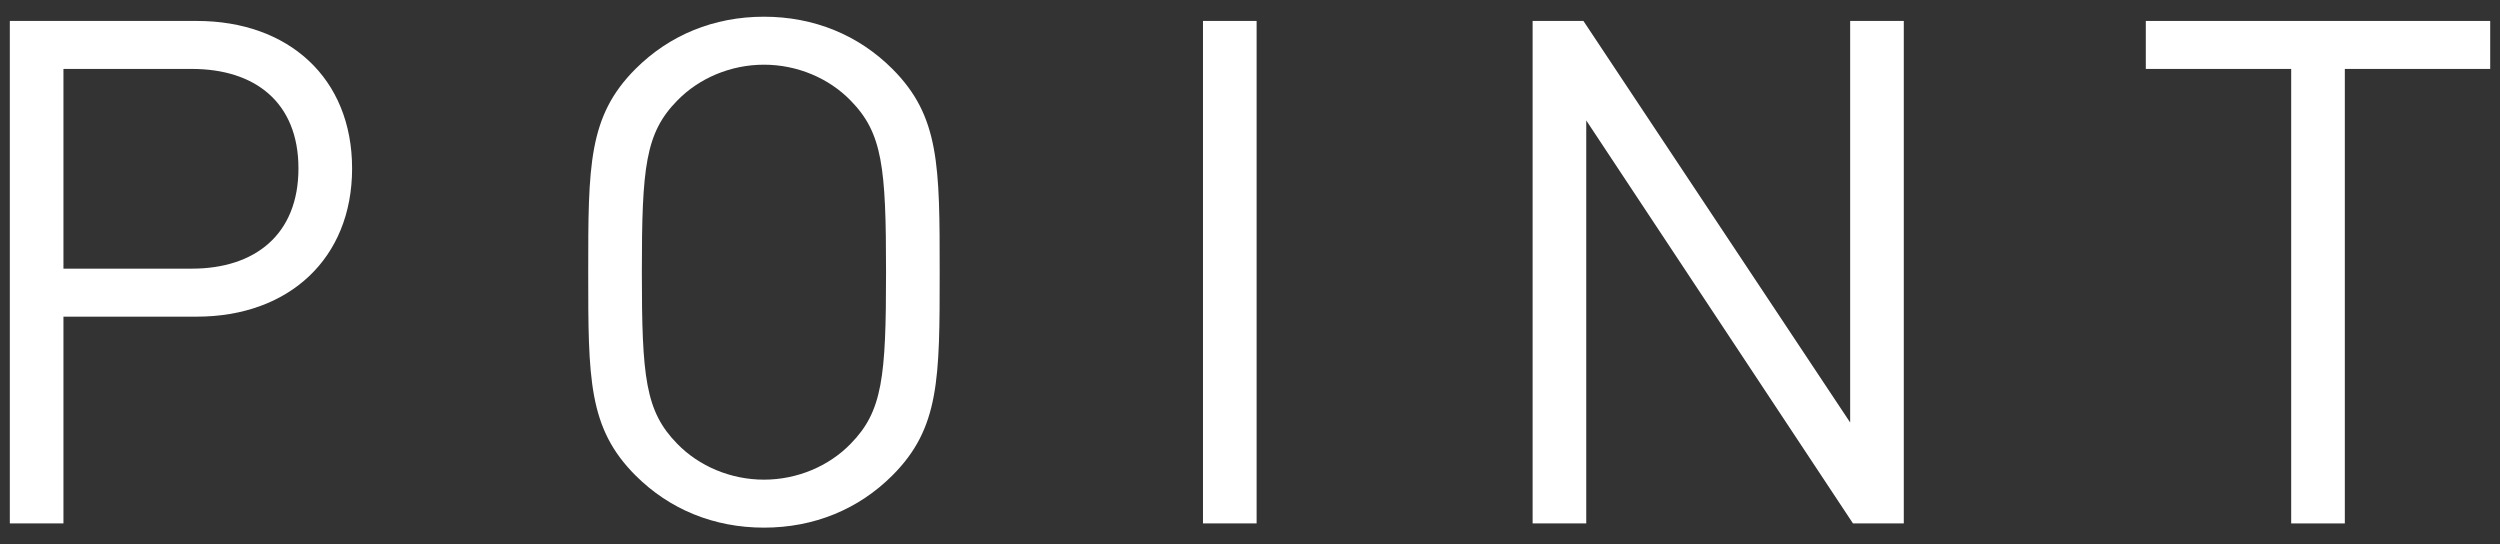
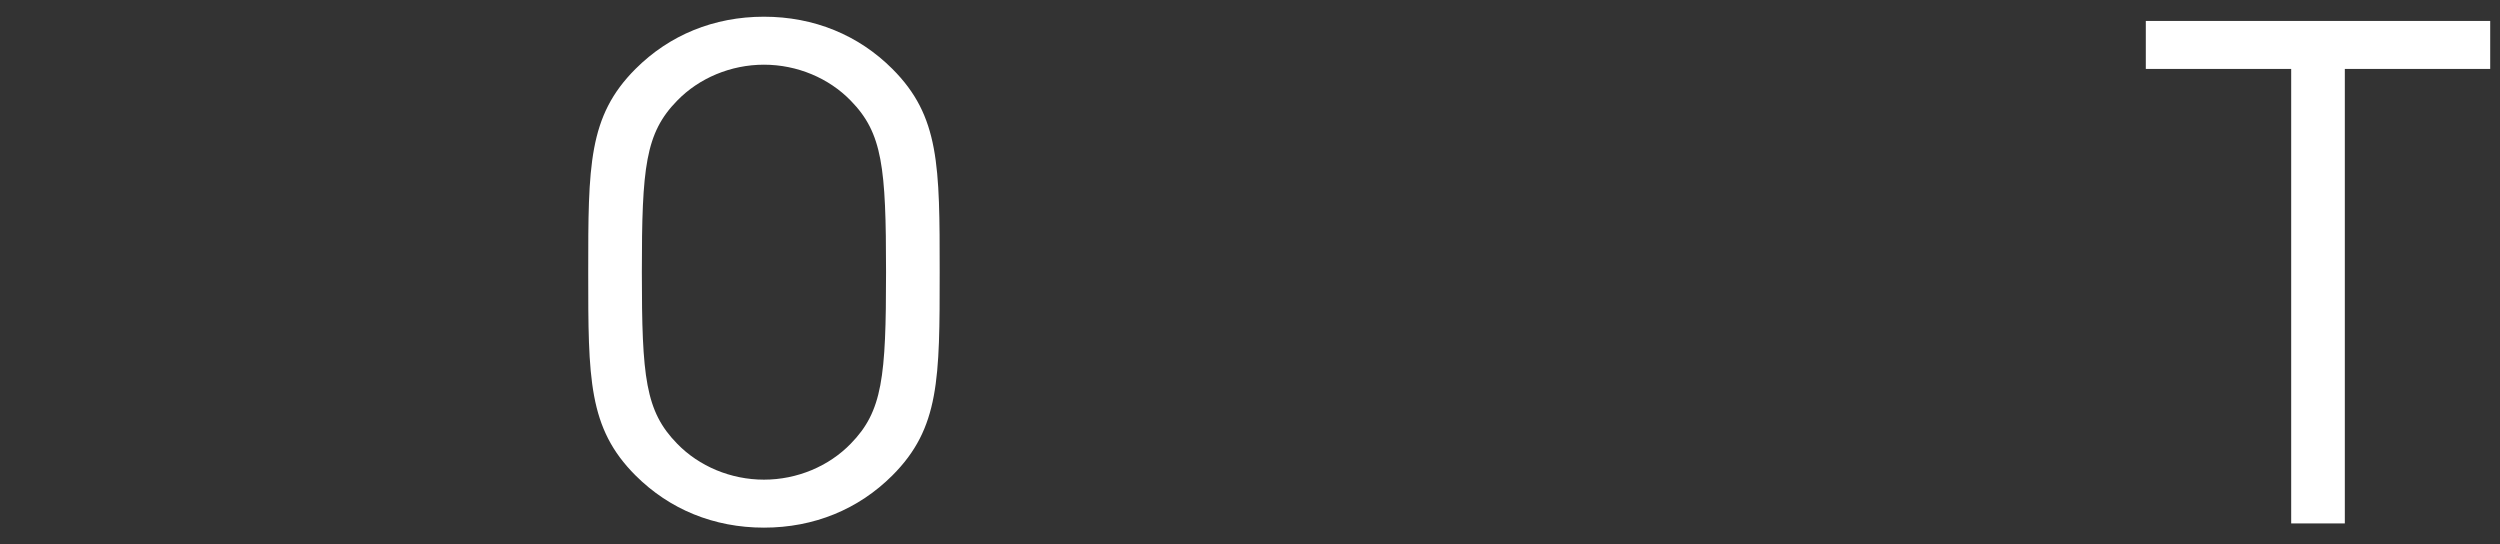
<svg xmlns="http://www.w3.org/2000/svg" version="1.1" id="レイヤー_1" x="0px" y="0px" width="124px" height="27px" viewBox="0 0 124 27" enable-background="new 0 0 124 27" xml:space="preserve">
  <rect x="0" y="0" width="124" height="27" fill="#333333" stroke="none" />
  <g>
    <g>
-       <path fill="#FFFFFF" d="M9.763,15.706H3.147v10.256H0.487V1.039h9.276c4.55,0,7.701,2.835,7.701,7.316S14.313,15.706,9.763,15.706    z M9.518,3.419H3.147v9.906h6.371c3.115,0,5.285-1.68,5.285-4.971C14.803,5.064,12.633,3.419,9.518,3.419z" />
      <path fill="#FFFFFF" d="M44.263,23.581c-1.68,1.68-3.886,2.59-6.371,2.59c-2.485,0-4.69-0.91-6.371-2.59    c-2.345-2.346-2.345-4.795-2.345-10.081c0-5.286,0-7.736,2.345-10.081c1.68-1.68,3.886-2.59,6.371-2.59    c2.485,0,4.691,0.91,6.371,2.59c2.345,2.345,2.345,4.795,2.345,10.081C46.608,18.786,46.608,21.235,44.263,23.581z M42.198,4.994    c-1.085-1.12-2.66-1.785-4.306-1.785c-1.645,0-3.22,0.665-4.306,1.785c-1.575,1.61-1.75,3.291-1.75,8.506    c0,5.216,0.175,6.896,1.75,8.506c1.085,1.12,2.661,1.785,4.306,1.785c1.646,0,3.221-0.665,4.306-1.785    c1.575-1.61,1.75-3.29,1.75-8.506C43.948,8.285,43.773,6.604,42.198,4.994z" />
-       <path fill="#FFFFFF" d="M59.668,25.962V1.039h2.66v24.923H59.668z" />
-       <path fill="#FFFFFF" d="M91.908,25.962L78.678,5.974v19.988h-2.66V1.039h2.52l13.23,19.917V1.039h2.66v24.923H91.908z" />
+       <path fill="#FFFFFF" d="M59.668,25.962V1.039v24.923H59.668z" />
      <path fill="#FFFFFF" d="M116.303,3.419v22.543h-2.66V3.419h-7.211v-2.38h17.082v2.38H116.303z" />
    </g>
  </g>
</svg>